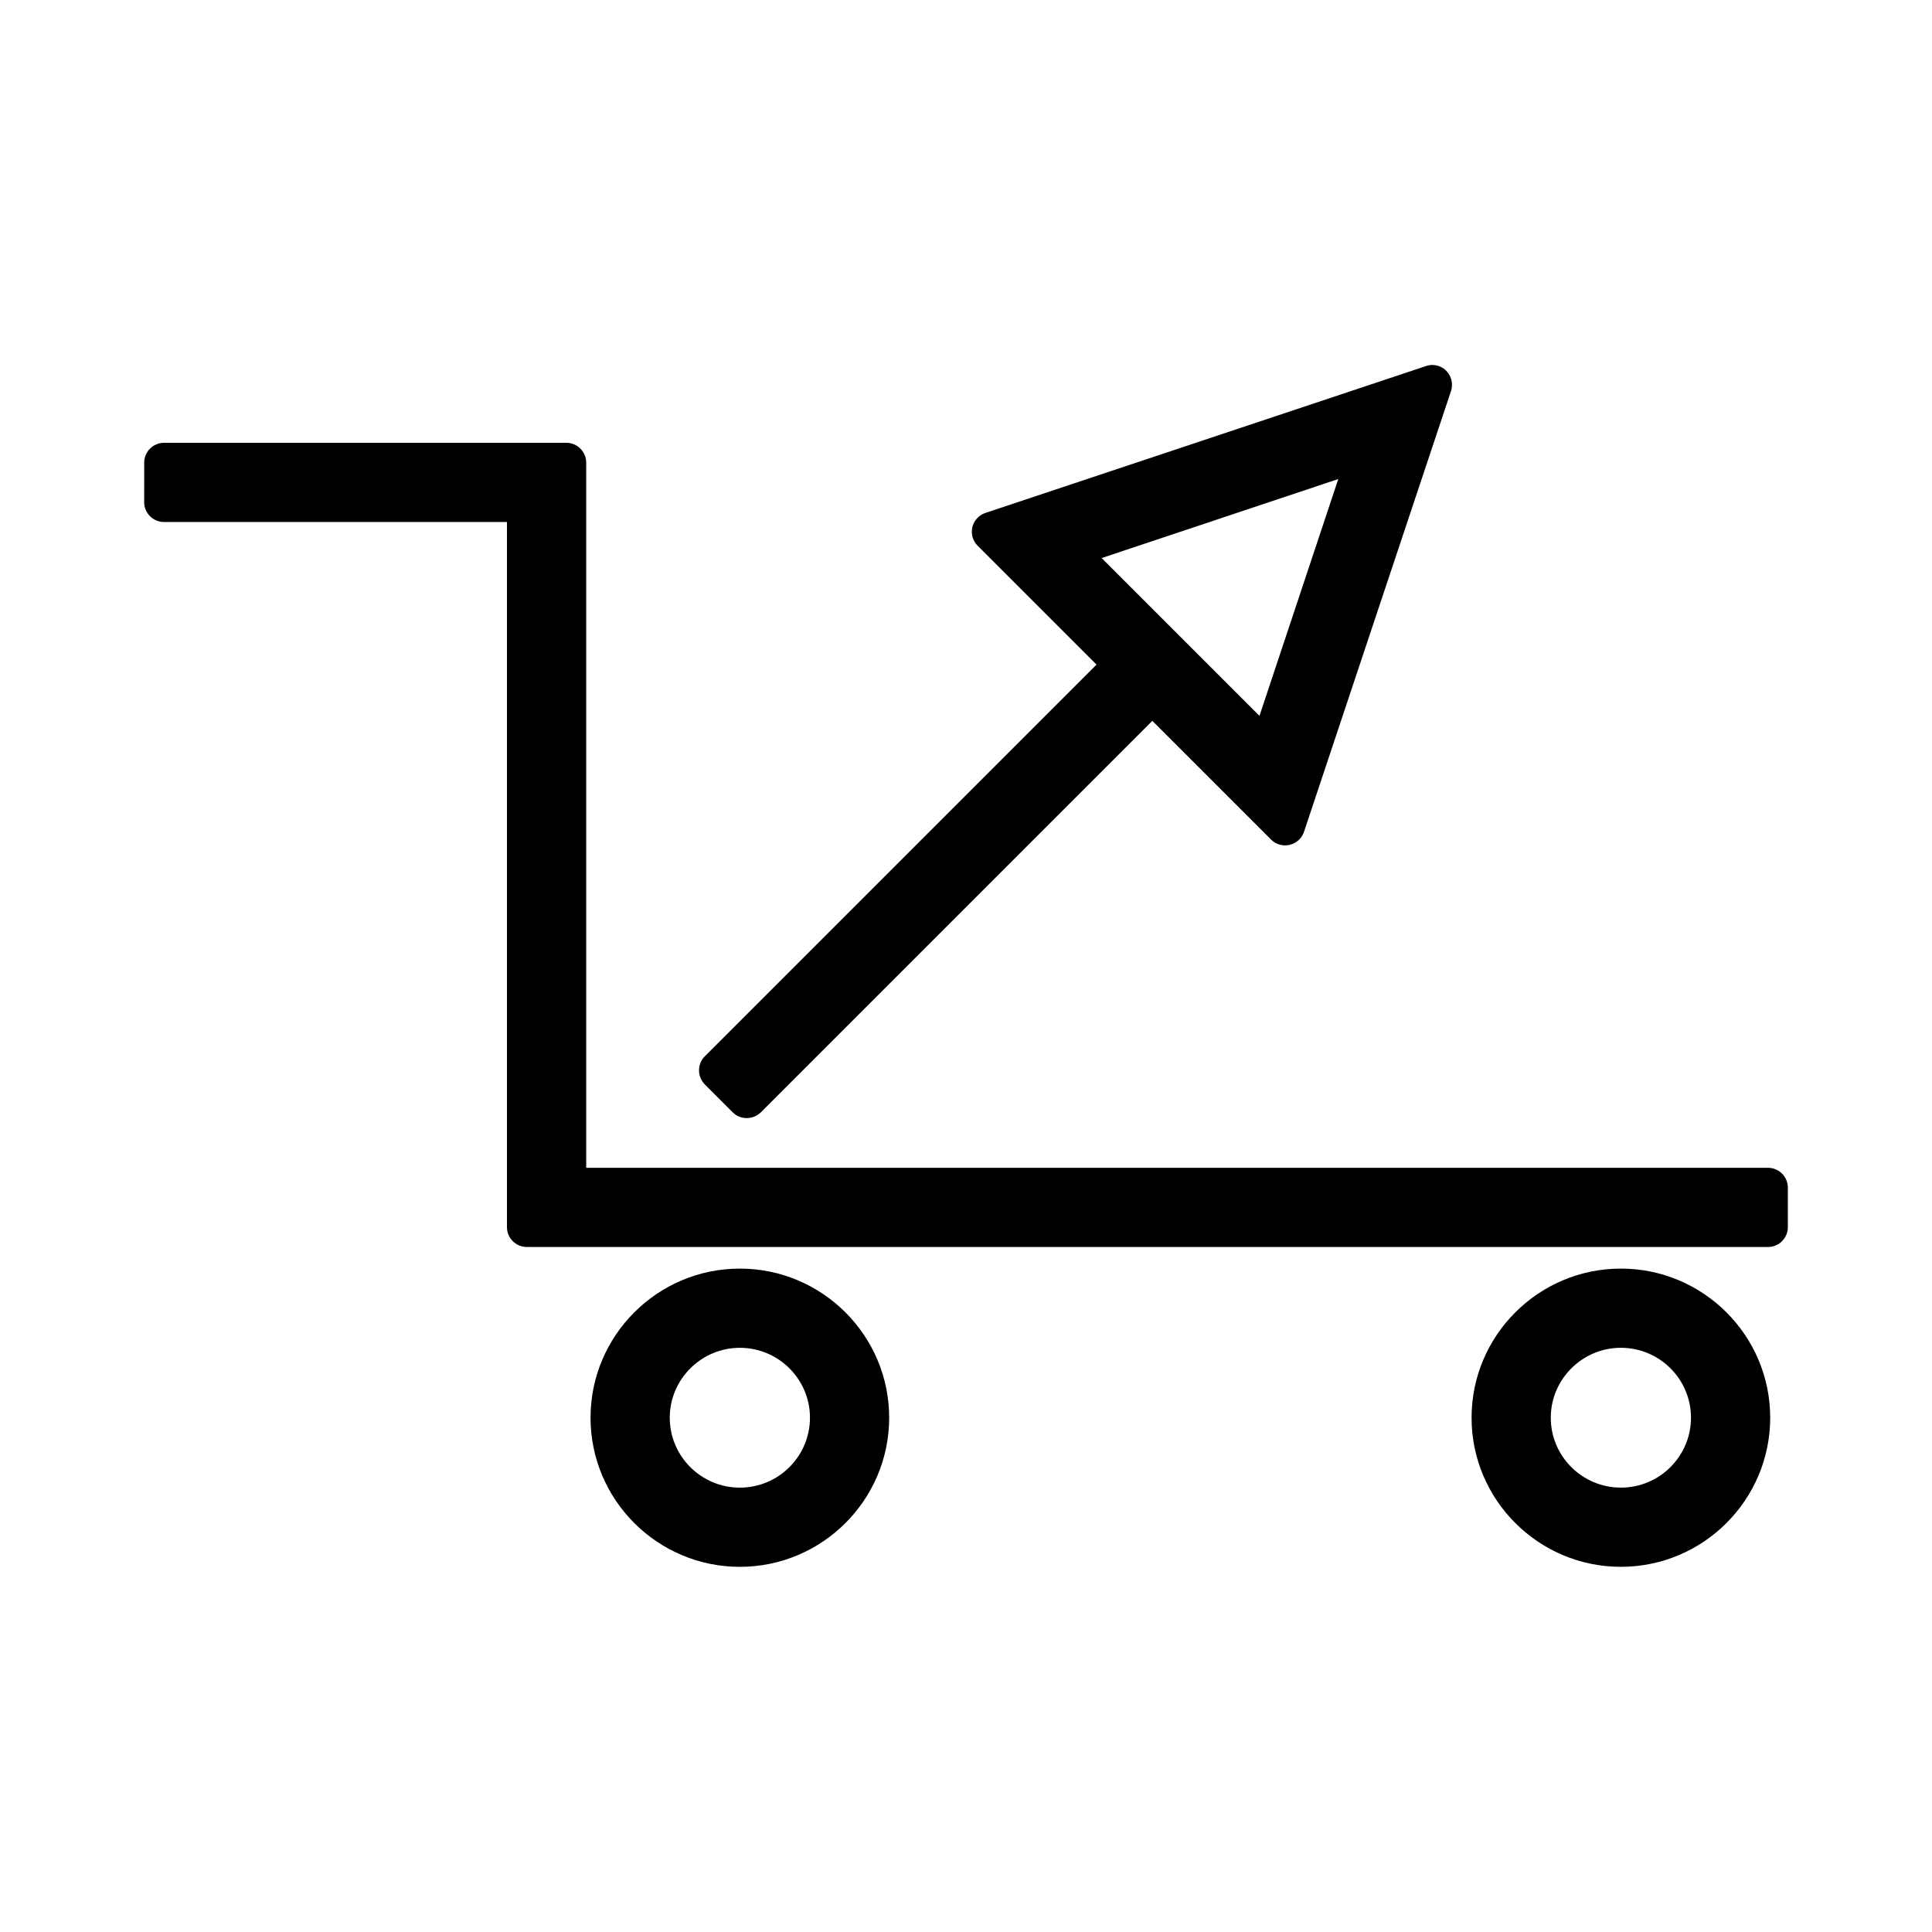
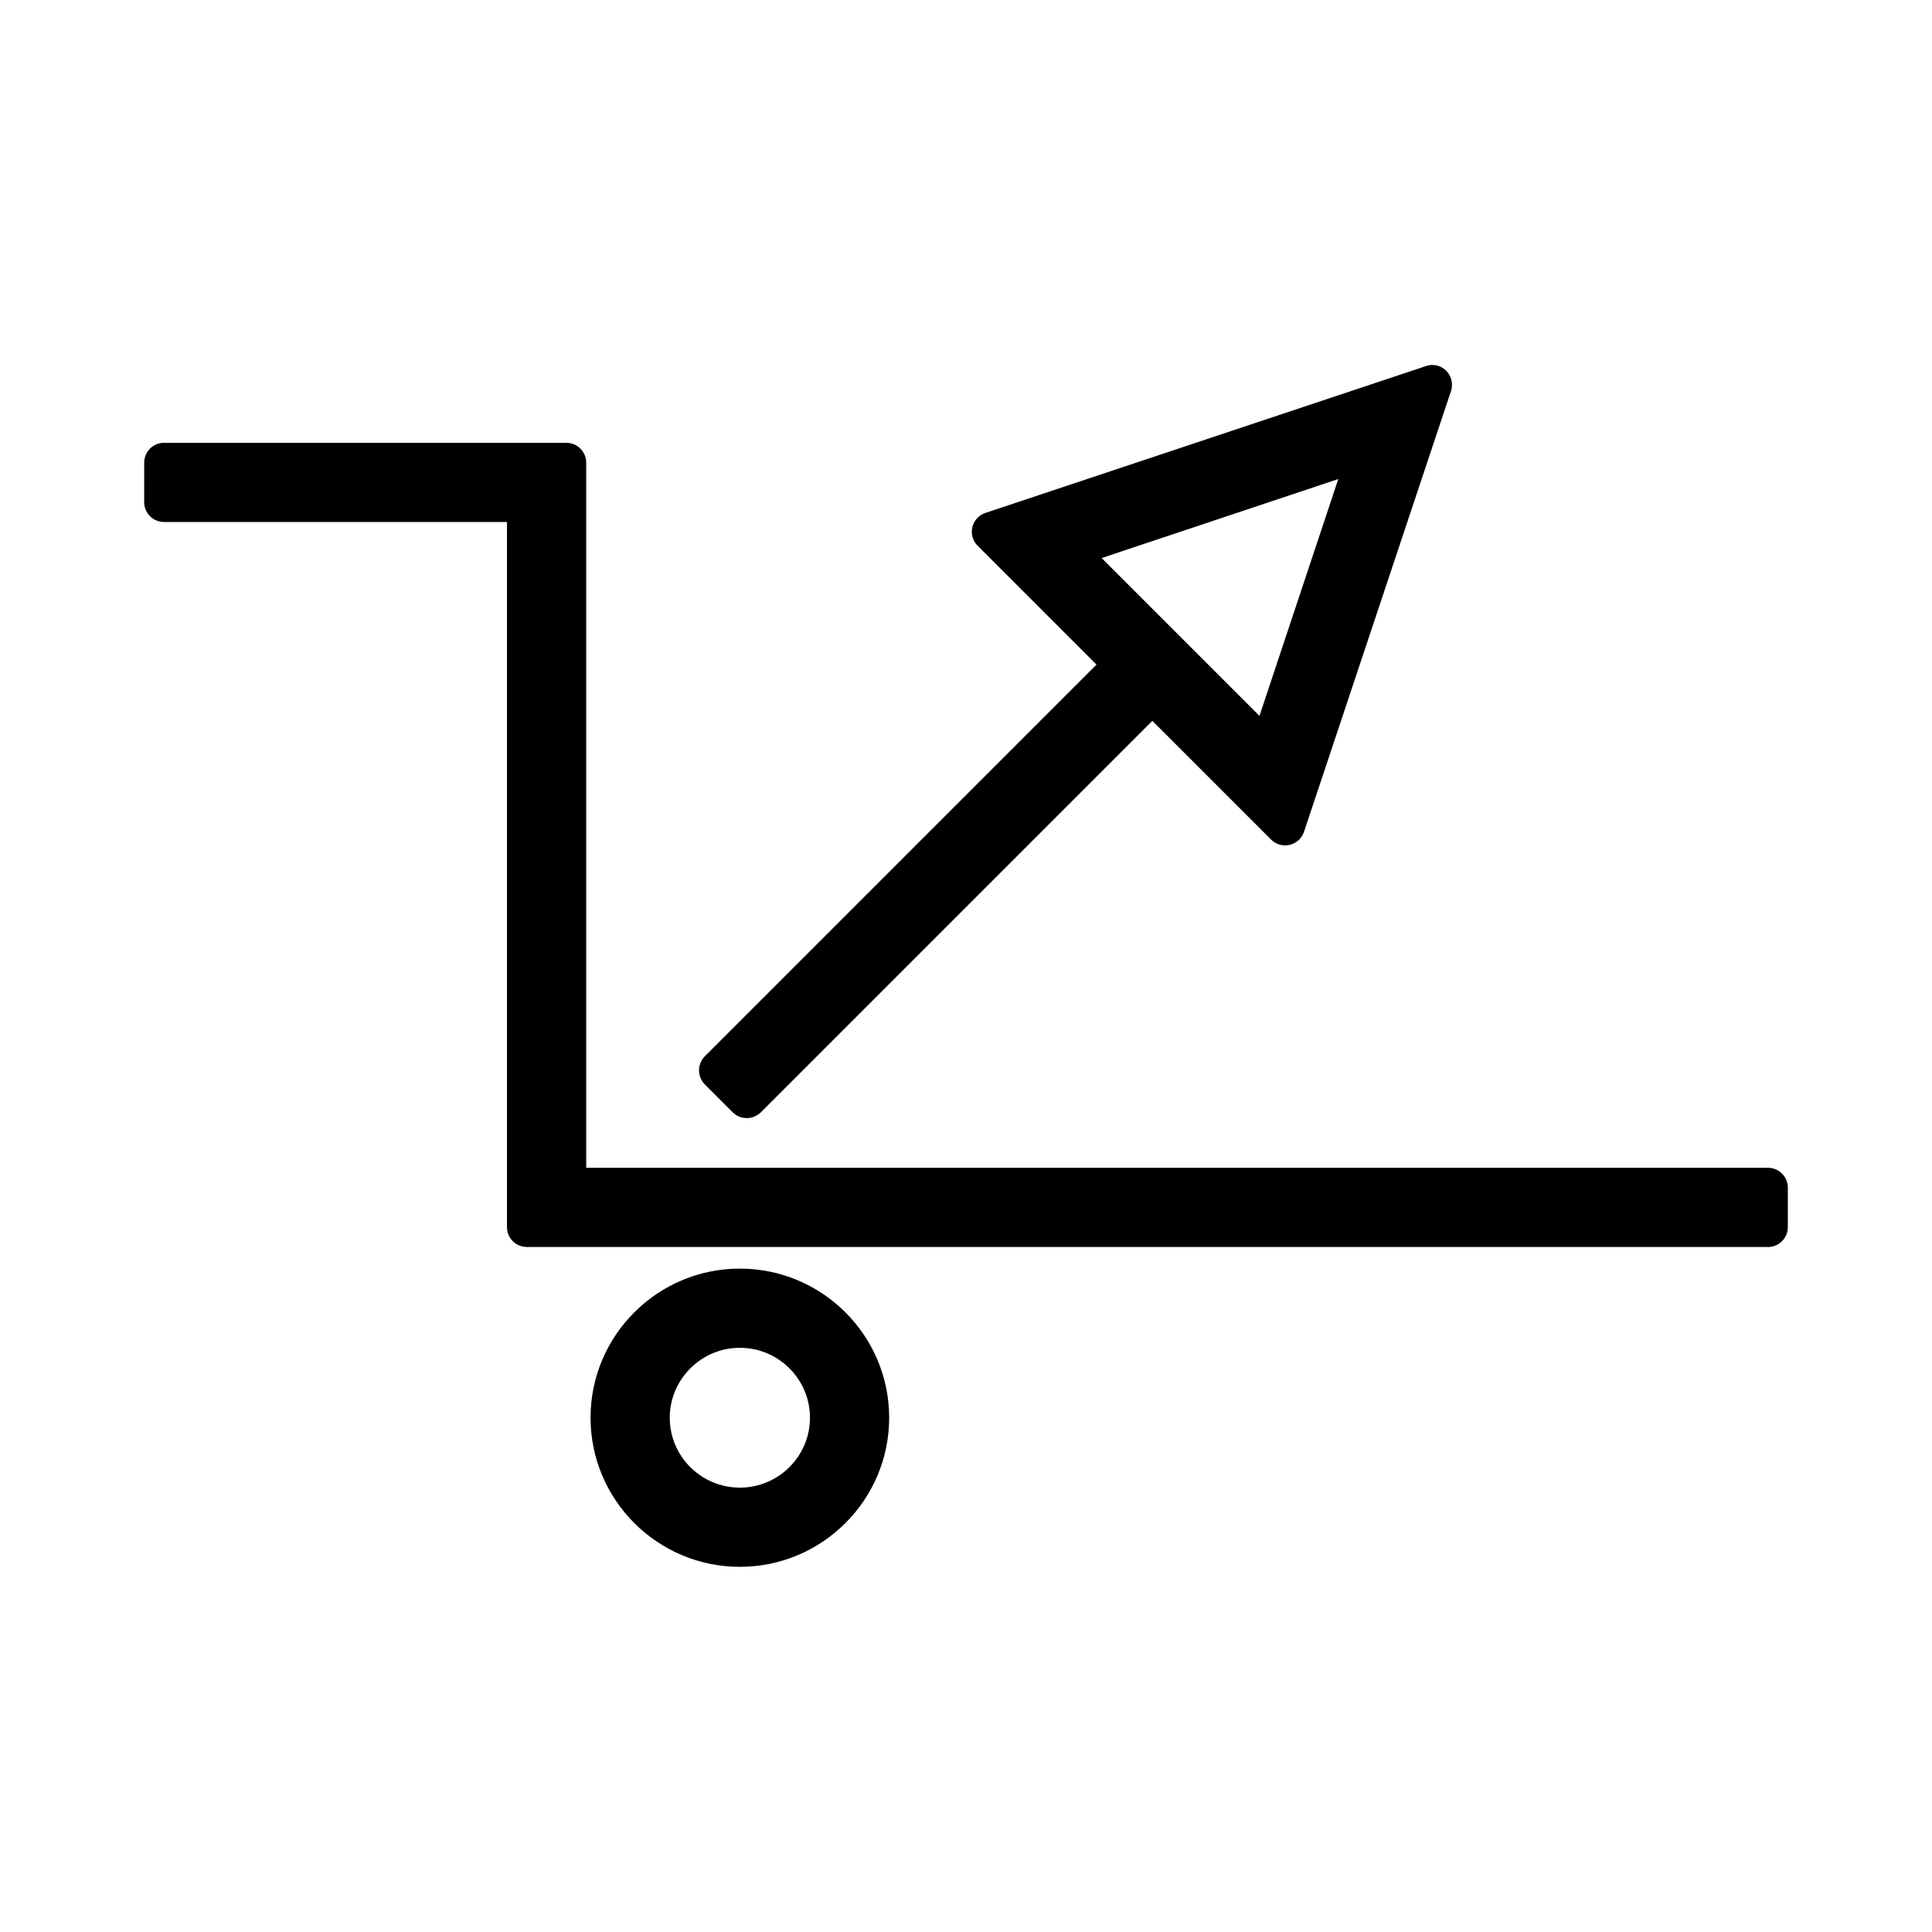
<svg xmlns="http://www.w3.org/2000/svg" fill="#000000" width="800px" height="800px" version="1.1" viewBox="144 144 512 512">
  <g>
    <path d="m330.78 431.38 7.398 7.398c1.051 1.051 2.363 1.523 3.727 1.523 1.363 0 2.676-0.523 3.727-1.523l103.75-103.75 31.488 31.488c0.996 0.996 2.309 1.523 3.727 1.523 0.418 0 0.789-0.051 1.207-0.156 1.785-0.418 3.203-1.73 3.777-3.465l38.836-116.45c0.262-0.629 0.367-1.312 0.367-1.996 0-2.887-2.309-5.246-5.195-5.246h-0.051-0.316c-0.523 0.051-0.996 0.156-1.418 0.316l-116.66 38.887c-1.73 0.578-3.043 1.996-3.465 3.777-0.418 1.785 0.105 3.621 1.418 4.934l31.488 31.488-103.8 103.8c-2.047 2.047-2.047 5.406 0 7.453zm167.88-160.43-20.887 62.766-41.828-41.828z" />
    <path d="m182.21 277.09c0 2.887 2.363 5.246 5.246 5.246h90.895v186.88c0 2.887 2.363 5.246 5.246 5.246l328.95 0.004c2.887 0 5.246-2.363 5.246-5.246v-10.496c0-2.887-2.363-5.246-5.246-5.246l-313.2-0.004v-186.88c0-2.887-2.363-5.246-5.246-5.246h-106.64c-2.887 0-5.246 2.363-5.246 5.246z" />
    <path d="m300.5 519.71c0 21.777 17.738 39.516 39.57 39.516 21.832 0 39.57-17.738 39.57-39.516 0-21.777-17.738-39.516-39.57-39.516-21.832-0.004-39.57 17.734-39.57 39.516zm58.148 0c0 10.234-8.344 18.527-18.578 18.527s-18.578-8.293-18.578-18.527c0-10.18 8.344-18.527 18.578-18.527s18.578 8.293 18.578 18.527z" />
-     <path d="m573.55 480.19c-21.832 0-39.57 17.738-39.57 39.516s17.738 39.516 39.57 39.516 39.57-17.738 39.57-39.516-17.738-39.516-39.57-39.516zm0 58.043c-10.234 0-18.578-8.293-18.578-18.527 0-10.18 8.344-18.527 18.578-18.527s18.578 8.293 18.578 18.527-8.344 18.527-18.578 18.527z" />
  </g>
</svg>